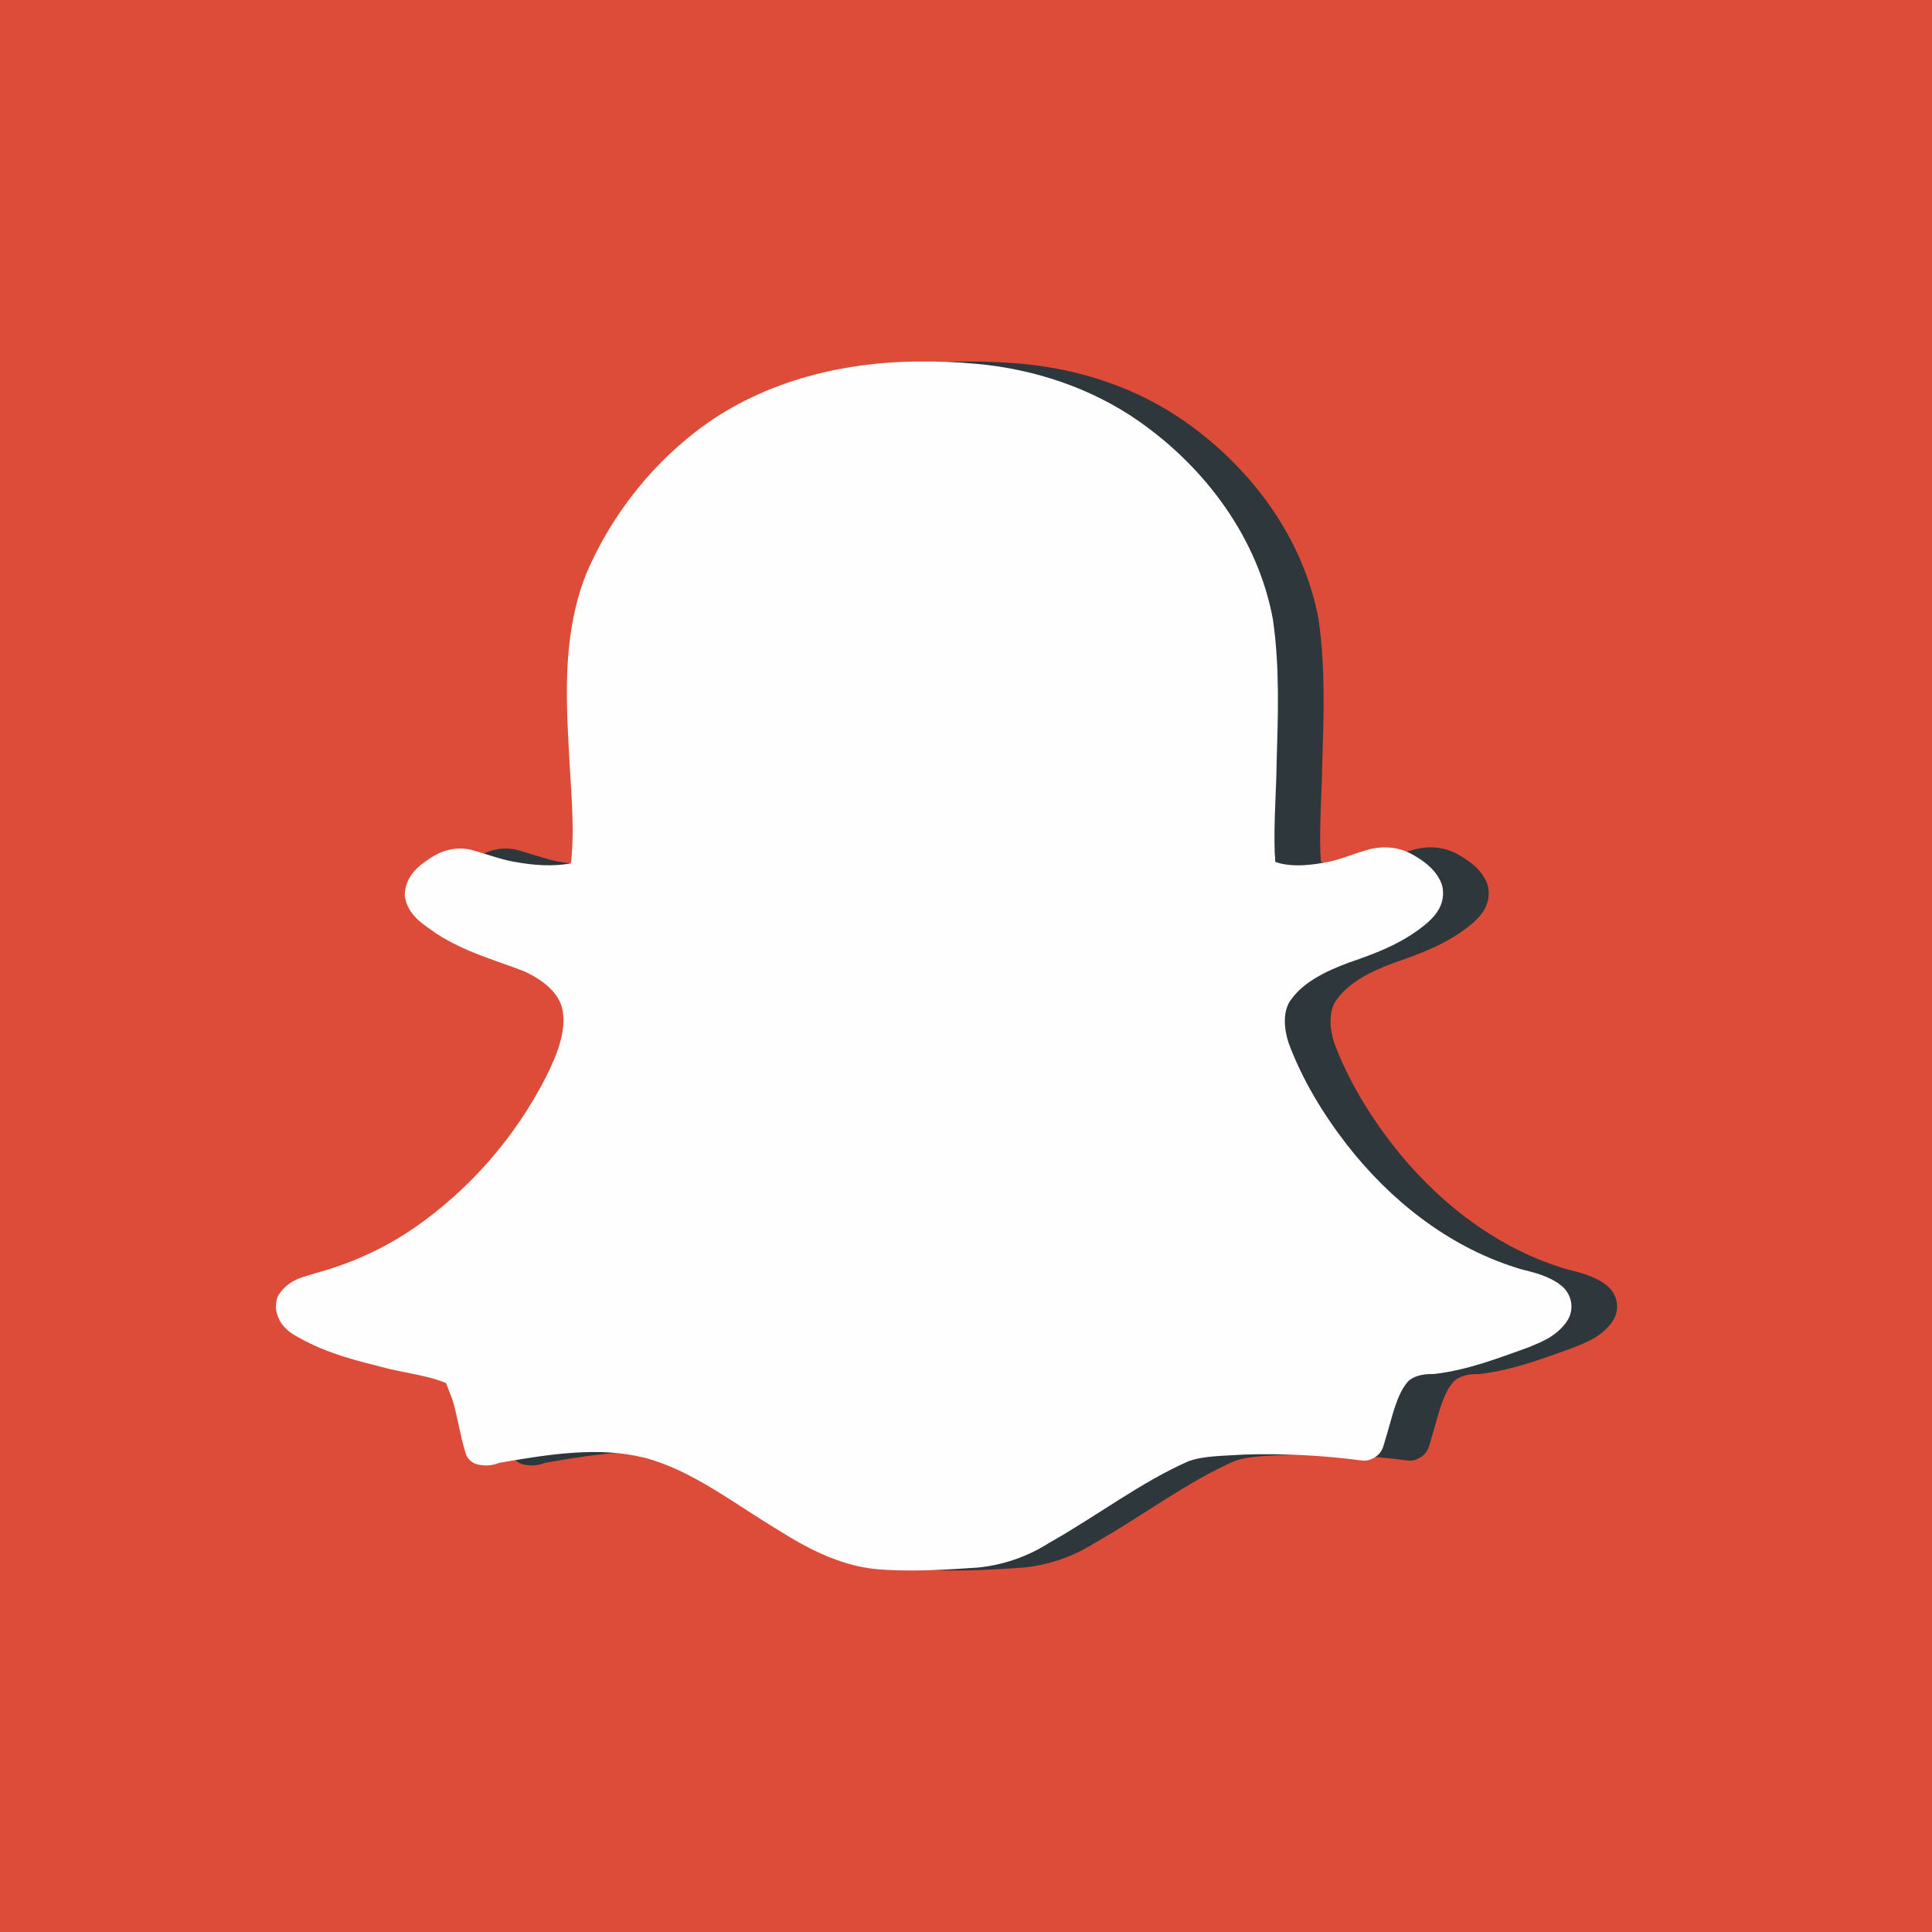
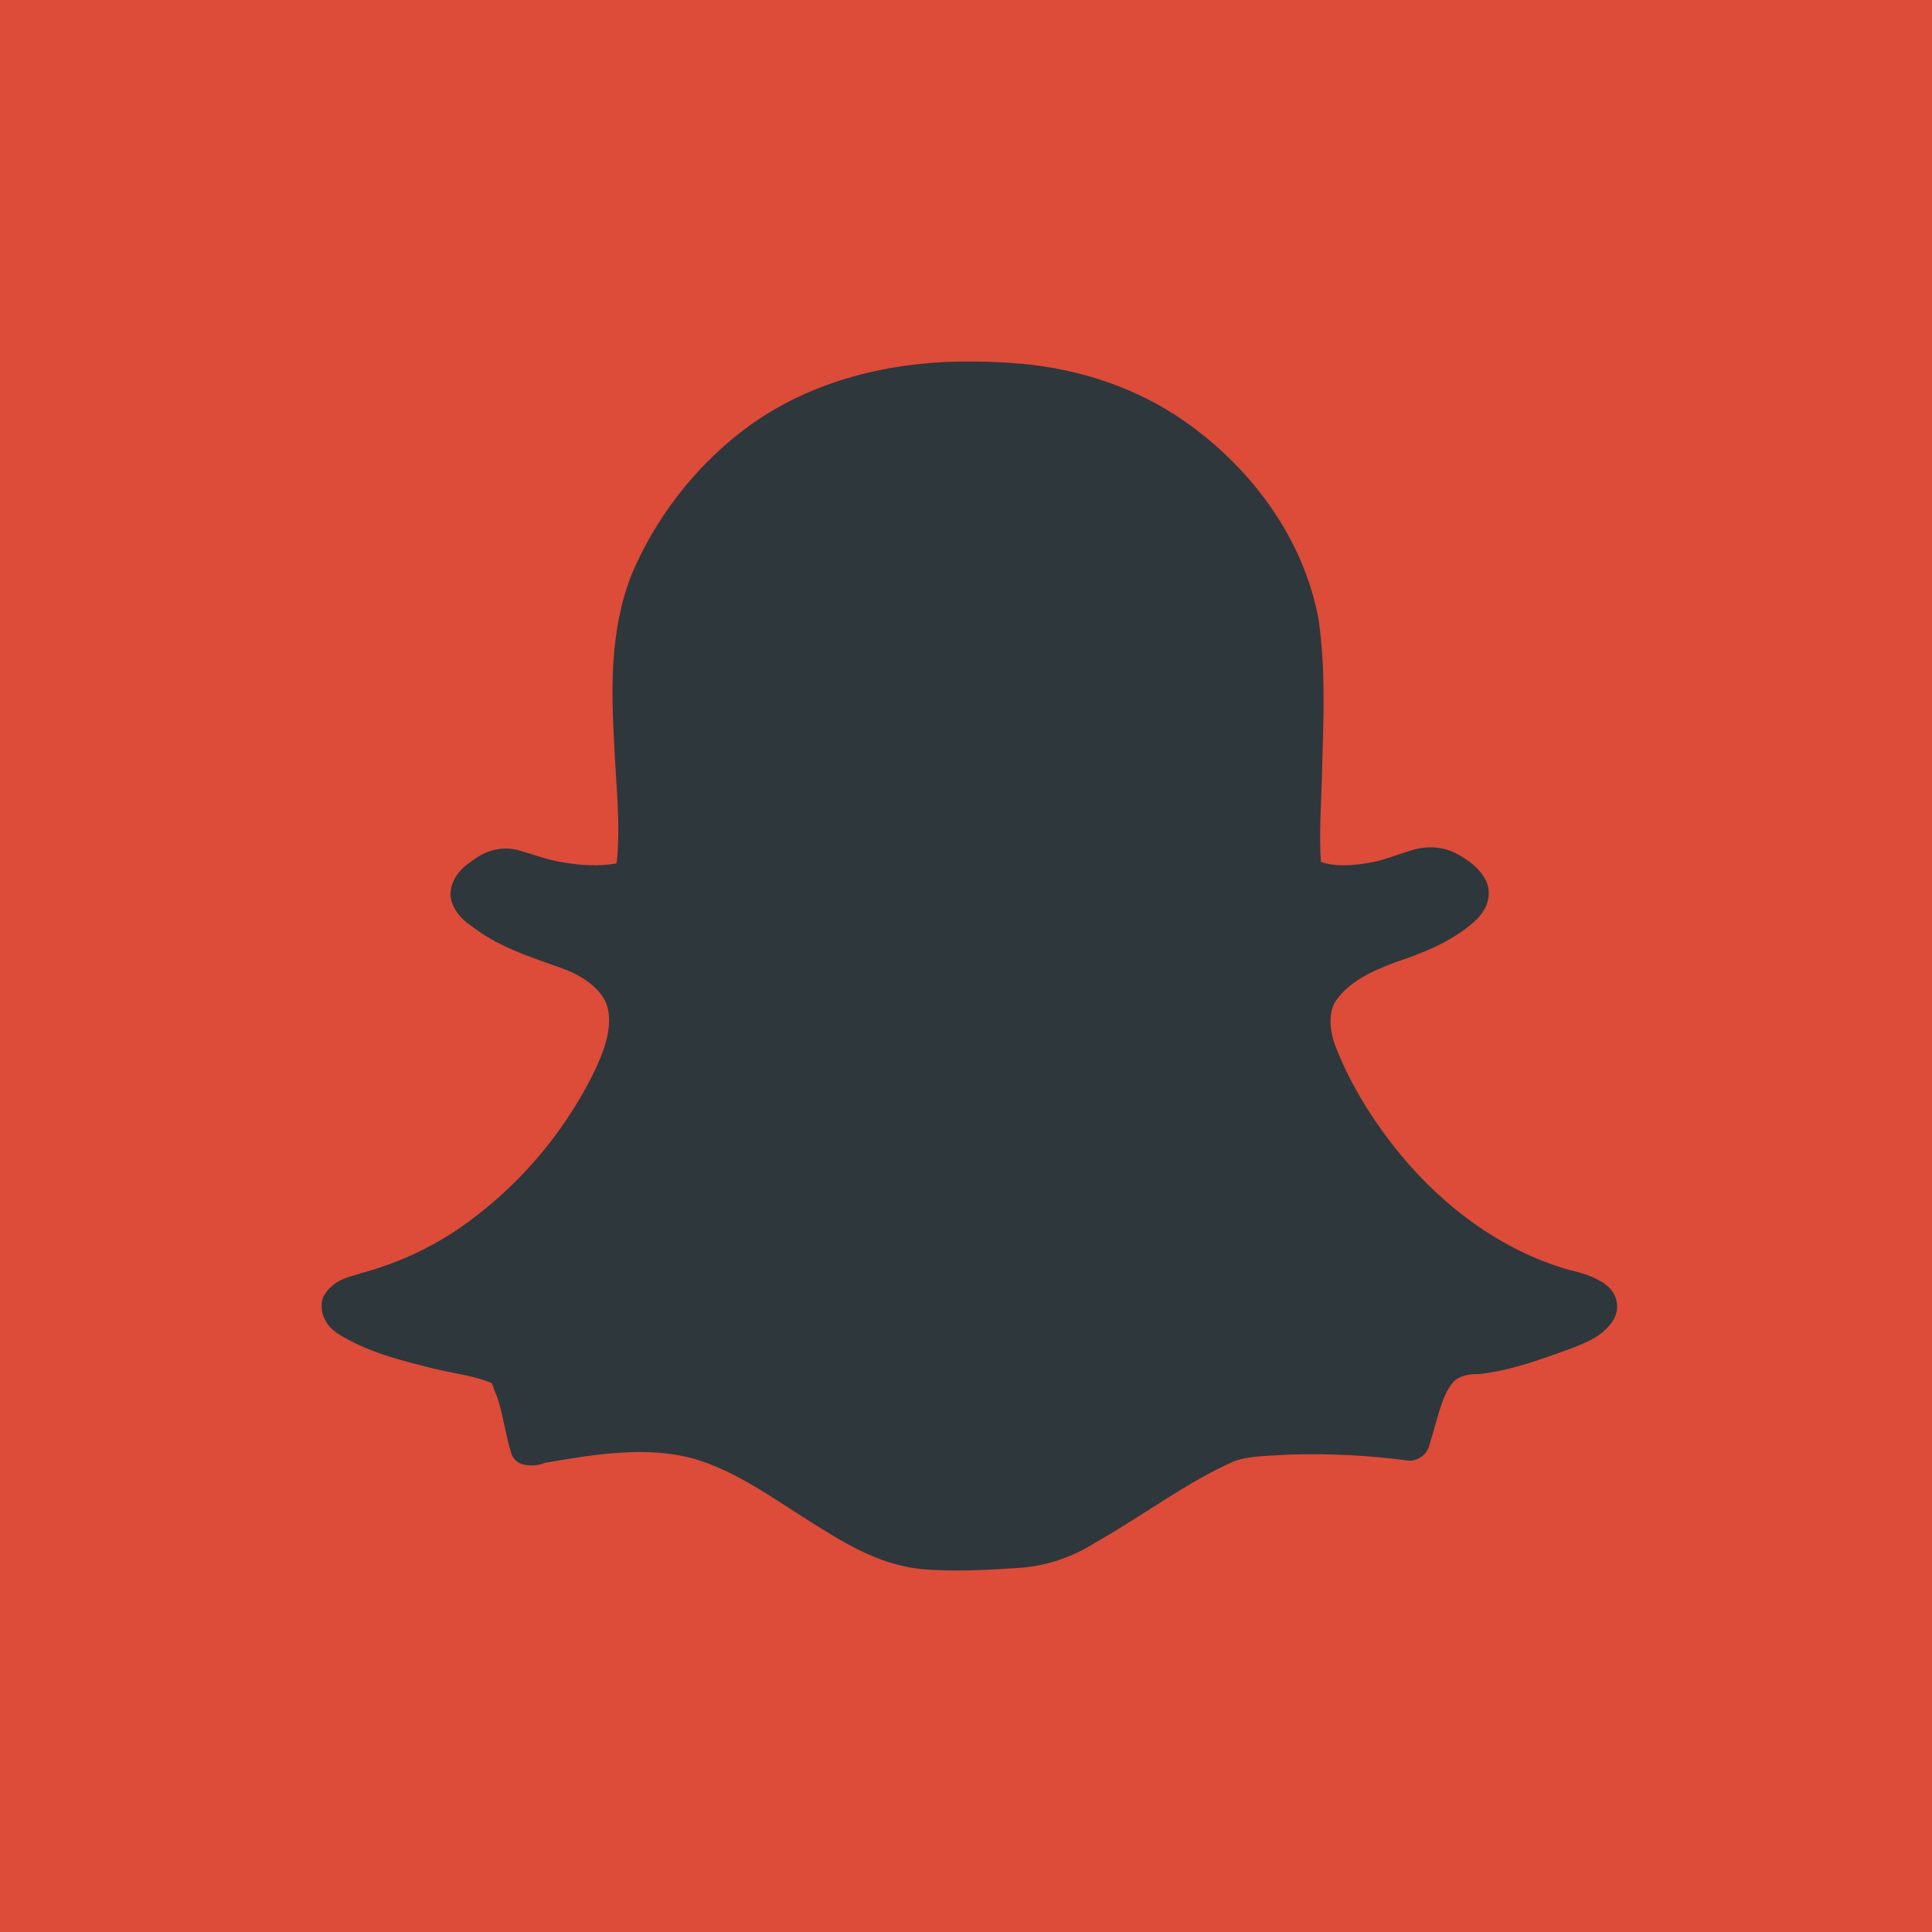
<svg xmlns="http://www.w3.org/2000/svg" height="8.268in" style="shape-rendering:geometricPrecision; text-rendering:geometricPrecision; image-rendering:optimizeQuality; fill-rule:evenodd; clip-rule:evenodd" version="1.1" viewBox="0 0 826772 826772" width="8.268in" xml:space="preserve">
  <defs>
    <style type="text/css">
   
    .fil0 {fill:#DD4B39}
    .fil2 {fill:#FEFEFE;fill-rule:nonzero}
    .fil1 {fill:#2E373C;fill-rule:nonzero}
   
  </style>
  </defs>
  <g id="Layer_x0020_1">
    <polygon class="fil0" points="0,0 826772,0 826772,826772 0,826772 " />
    <path class="fil1" d="M412330 154713c-33558,222 -68265,9035 -95466,30324 -20382,15912 -36406,36995 -46495,60559 -17,55 -37,111 -37,167 -9608,24261 -8721,50096 -7428,74027 0,19 0,36 0,36 793,16817 2661,33117 1090,48565 -130,612 -130,759 -222,1110 -7559,1349 -15799,868 -23967,-684 -39,0 -94,0 -131,0 -5598,-960 -11568,-3235 -18313,-5101 -111,-36 -222,-55 -350,-92 -6561,-1479 -12993,406 -17926,4030 -56,36 -148,92 -223,128 -92,75 -203,148 -295,222 -4010,2623 -9516,7059 -9811,14729 -19,498 36,1015 128,1496 868,4508 3677,7817 6171,9961 2497,2161 4842,3566 6302,4675 111,92 222,184 353,259 12214,8148 25741,11733 37513,16280 17,0 36,0 36,0 8151,3568 15229,9111 16836,16096 2033,8833 -1738,18978 -6635,28809l0 39c-13249,26091 -32911,48784 -57083,65398 -12679,8648 -26981,15117 -41893,19108 -203,55 -406,128 -609,222 -3070,1146 -10312,1883 -14895,8758 -334,481 -593,998 -776,1554 -1535,4417 220,9164 2383,11770 2069,2477 4380,3918 6374,4989 111,56 204,111 315,167 12567,7189 26278,10295 38808,13490 56,20 112,37 165,37 9018,2033 17353,3123 24136,6007 331,553 1015,2828 2606,6615 2216,6875 3234,14987 5820,23489 701,2347 2790,4249 5212,4767 5709,1201 8833,-740 9330,-776 242,-20 464,-37 704,-92 20974,-3641 41912,-6858 61129,-2072 20,0 20,0 39,0 20160,5251 37697,19128 57433,31047 36,19 56,55 92,92l0 -37c13104,8224 28257,16281 45756,16873l0 36c55,0 111,0 167,0 13212,740 26186,-92 38862,-942 74,0 150,0 222,0 10849,-1054 21363,-4639 30566,-10479 128,-73 258,-148 387,-220 20771,-11772 39214,-25947 59432,-34835 36,-19 53,-36 92,-36 6560,-2347 14745,-2219 23875,-2828 92,0 167,0 259,0 16741,-518 33522,369 50136,2569 572,73 1162,73 1735,0 2183,-258 4567,-1702 5729,-3178 1165,-1480 1499,-2662 1738,-3530 481,-1702 924,-2514 128,-1109 261,-426 464,-907 612,-1368 3048,-9998 4711,-19053 9645,-24690 2218,-2142 6026,-3215 10331,-3140 314,0 648,0 959,-36 14453,-1702 27518,-6858 39899,-11255 148,-56 295,-111 426,-167 4600,-1977 11457,-4249 16149,-10773 19,-36 56,-56 95,-92l-39 -39c3954,-5451 2108,-12954 -3474,-16352l92 -95c-164,-128 -350,-183 -517,-295 -56,-17 -92,-55 -129,-91l0 36c-6707,-4269 -13415,-4859 -17667,-6394 -92,-36 -167,-55 -259,-92 -28736,-9110 -53590,-28755 -72144,-52649 -10312,-13324 -19014,-27794 -24782,-43242 -17,-56 -17,-111 -36,-167 -2253,-6708 -2364,-14025 962,-18460 36,-37 92,-92 128,-128 5192,-7376 14711,-12123 24873,-15857 39,-17 95,-37 131,-37 11235,-3863 23505,-8371 33650,-17259 39,-39 94,-94 131,-130 1571,-1460 3454,-3382 4858,-6227 1405,-2848 2072,-7300 223,-11163 0,-17 0,-36 0,-36 -2920,-5952 -8021,-9019 -11808,-11255l-37 0c-6337,-3660 -13730,-3899 -20142,-1847 -20,0 -37,0 -37,0 -38,17 -94,37 -130,37 -6930,2088 -12584,4583 -17832,5228 -111,19 -242,56 -353,94 -7464,1311 -14690,1625 -20327,-425 -55,-832 -74,-2458 -294,-4472l36 0c-406,-12253 628,-24873 831,-37958 0,-19 0,-55 0,-92 573,-19884 1385,-40341 -1552,-60945 -19,-92 -38,-203 -38,-298 -6411,-34740 -28734,-64678 -57044,-84598 -20569,-14450 -45000,-22509 -69817,-24782 -20,0 -37,0 -37,0 -8446,-775 -16761,-1071 -25040,-978z" />
-     <path class="fil2" d="M392791 154713c-33559,222 -68265,9035 -95467,30324 -20381,15912 -36405,36995 -46495,60559 -17,55 -36,111 -36,167 -9609,24261 -8721,50096 -7428,74027 0,19 0,36 0,36 792,16817 2661,33117 1090,48565 -131,612 -131,759 -223,1110 -7558,1349 -15799,868 -23966,-684 -39,0 -95,0 -131,0 -5598,-960 -11569,-3235 -18313,-5101 -111,-36 -222,-55 -350,-92 -6561,-1479 -12993,406 -17927,4030 -55,36 -147,92 -222,128 -92,75 -203,148 -295,222 -4010,2623 -9517,7059 -9811,14729 -20,498 36,1015 127,1496 869,4508 3677,7817 6172,9961 2497,2161 4841,3566 6302,4675 111,92 222,184 352,259 12215,8148 25742,11733 37513,16280 17,0 37,0 37,0 8151,3568 15228,9111 16836,16096 2033,8833 -1738,18978 -6636,28809l0 39c-13248,26091 -32910,48784 -57083,65398 -12678,8648 -26981,15117 -41893,19108 -203,55 -405,128 -609,222 -3070,1146 -10311,1883 -14894,8758 -334,481 -593,998 -776,1554 -1535,4417 219,9164 2383,11770 2069,2477 4380,3918 6374,4989 111,56 203,111 314,167 12568,7189 26278,10295 38809,13490 56,20 111,37 164,37 9019,2033 17354,3123 24136,6007 332,553 1016,2828 2606,6615 2217,6875 3234,14987 5821,23489 701,2347 2789,4249 5211,4767 5710,1201 8833,-740 9331,-776 242,-20 464,-37 703,-92 20975,-3641 41913,-6858 61130,-2072 19,0 19,0 38,0 20160,5251 37697,19128 57434,31047 36,19 55,55 92,92l0 -37c13104,8224 28257,16281 45756,16873l0 36c55,0 111,0 166,0 13213,740 26186,-92 38862,-942 75,0 150,0 223,0 10848,-1054 21363,-4639 30565,-10479 129,-73 259,-148 387,-220 20772,-11772 39215,-25947 59433,-34835 36,-19 53,-36 92,-36 6560,-2347 14745,-2219 23875,-2828 92,0 167,0 258,0 16742,-518 33523,369 50136,2569 573,73 1163,73 1736,0 2183,-258 4566,-1702 5729,-3178 1165,-1480 1498,-2662 1738,-3530 481,-1702 923,-2514 128,-1109 261,-426 464,-907 611,-1368 3048,-9998 4712,-19053 9645,-24690 2219,-2142 6026,-3215 10331,-3140 314,0 648,0 960,-36 14452,-1702 27518,-6858 39899,-11255 147,-56 295,-111 425,-167 4600,-1977 11458,-4249 16150,-10773 19,-36 55,-56 94,-92l-39 -39c3955,-5451 2108,-12954 -3473,-16352l92 -95c-165,-128 -351,-183 -518,-295 -55,-17 -91,-55 -128,-91l0 36c-6707,-4269 -13415,-4859 -17667,-6394 -92,-36 -167,-55 -259,-92 -28736,-9110 -53590,-28755 -72145,-52649 -10312,-13324 -19014,-27794 -24781,-43242 -17,-56 -17,-111 -36,-167 -2253,-6708 -2364,-14025 962,-18460 36,-37 91,-92 128,-128 5192,-7376 14711,-12123 24873,-15857 39,-17 94,-37 131,-37 11235,-3863 23505,-8371 33650,-17259 39,-39 94,-94 130,-130 1572,-1460 3455,-3382 4859,-6227 1405,-2848 2072,-7300 222,-11163 0,-17 0,-36 0,-36 -2920,-5952 -8020,-9019 -11808,-11255l-36 0c-6338,-3660 -13730,-3899 -20143,-1847 -19,0 -36,0 -36,0 -39,17 -94,37 -131,37 -6930,2088 -12584,4583 -17831,5228 -112,19 -242,56 -354,94 -7464,1311 -14689,1625 -20326,-425 -55,-832 -75,-2458 -295,-4472l36 0c-406,-12253 629,-24873 832,-37958 0,-19 0,-55 0,-92 573,-19884 1385,-40341 -1552,-60945 -19,-92 -39,-203 -39,-298 -6410,-34740 -28733,-64678 -57044,-84598 -20568,-14450 -44999,-22509 -69817,-24782 -19,0 -36,0 -36,0 -8446,-775 -16761,-1071 -25040,-978z" />
  </g>
</svg>